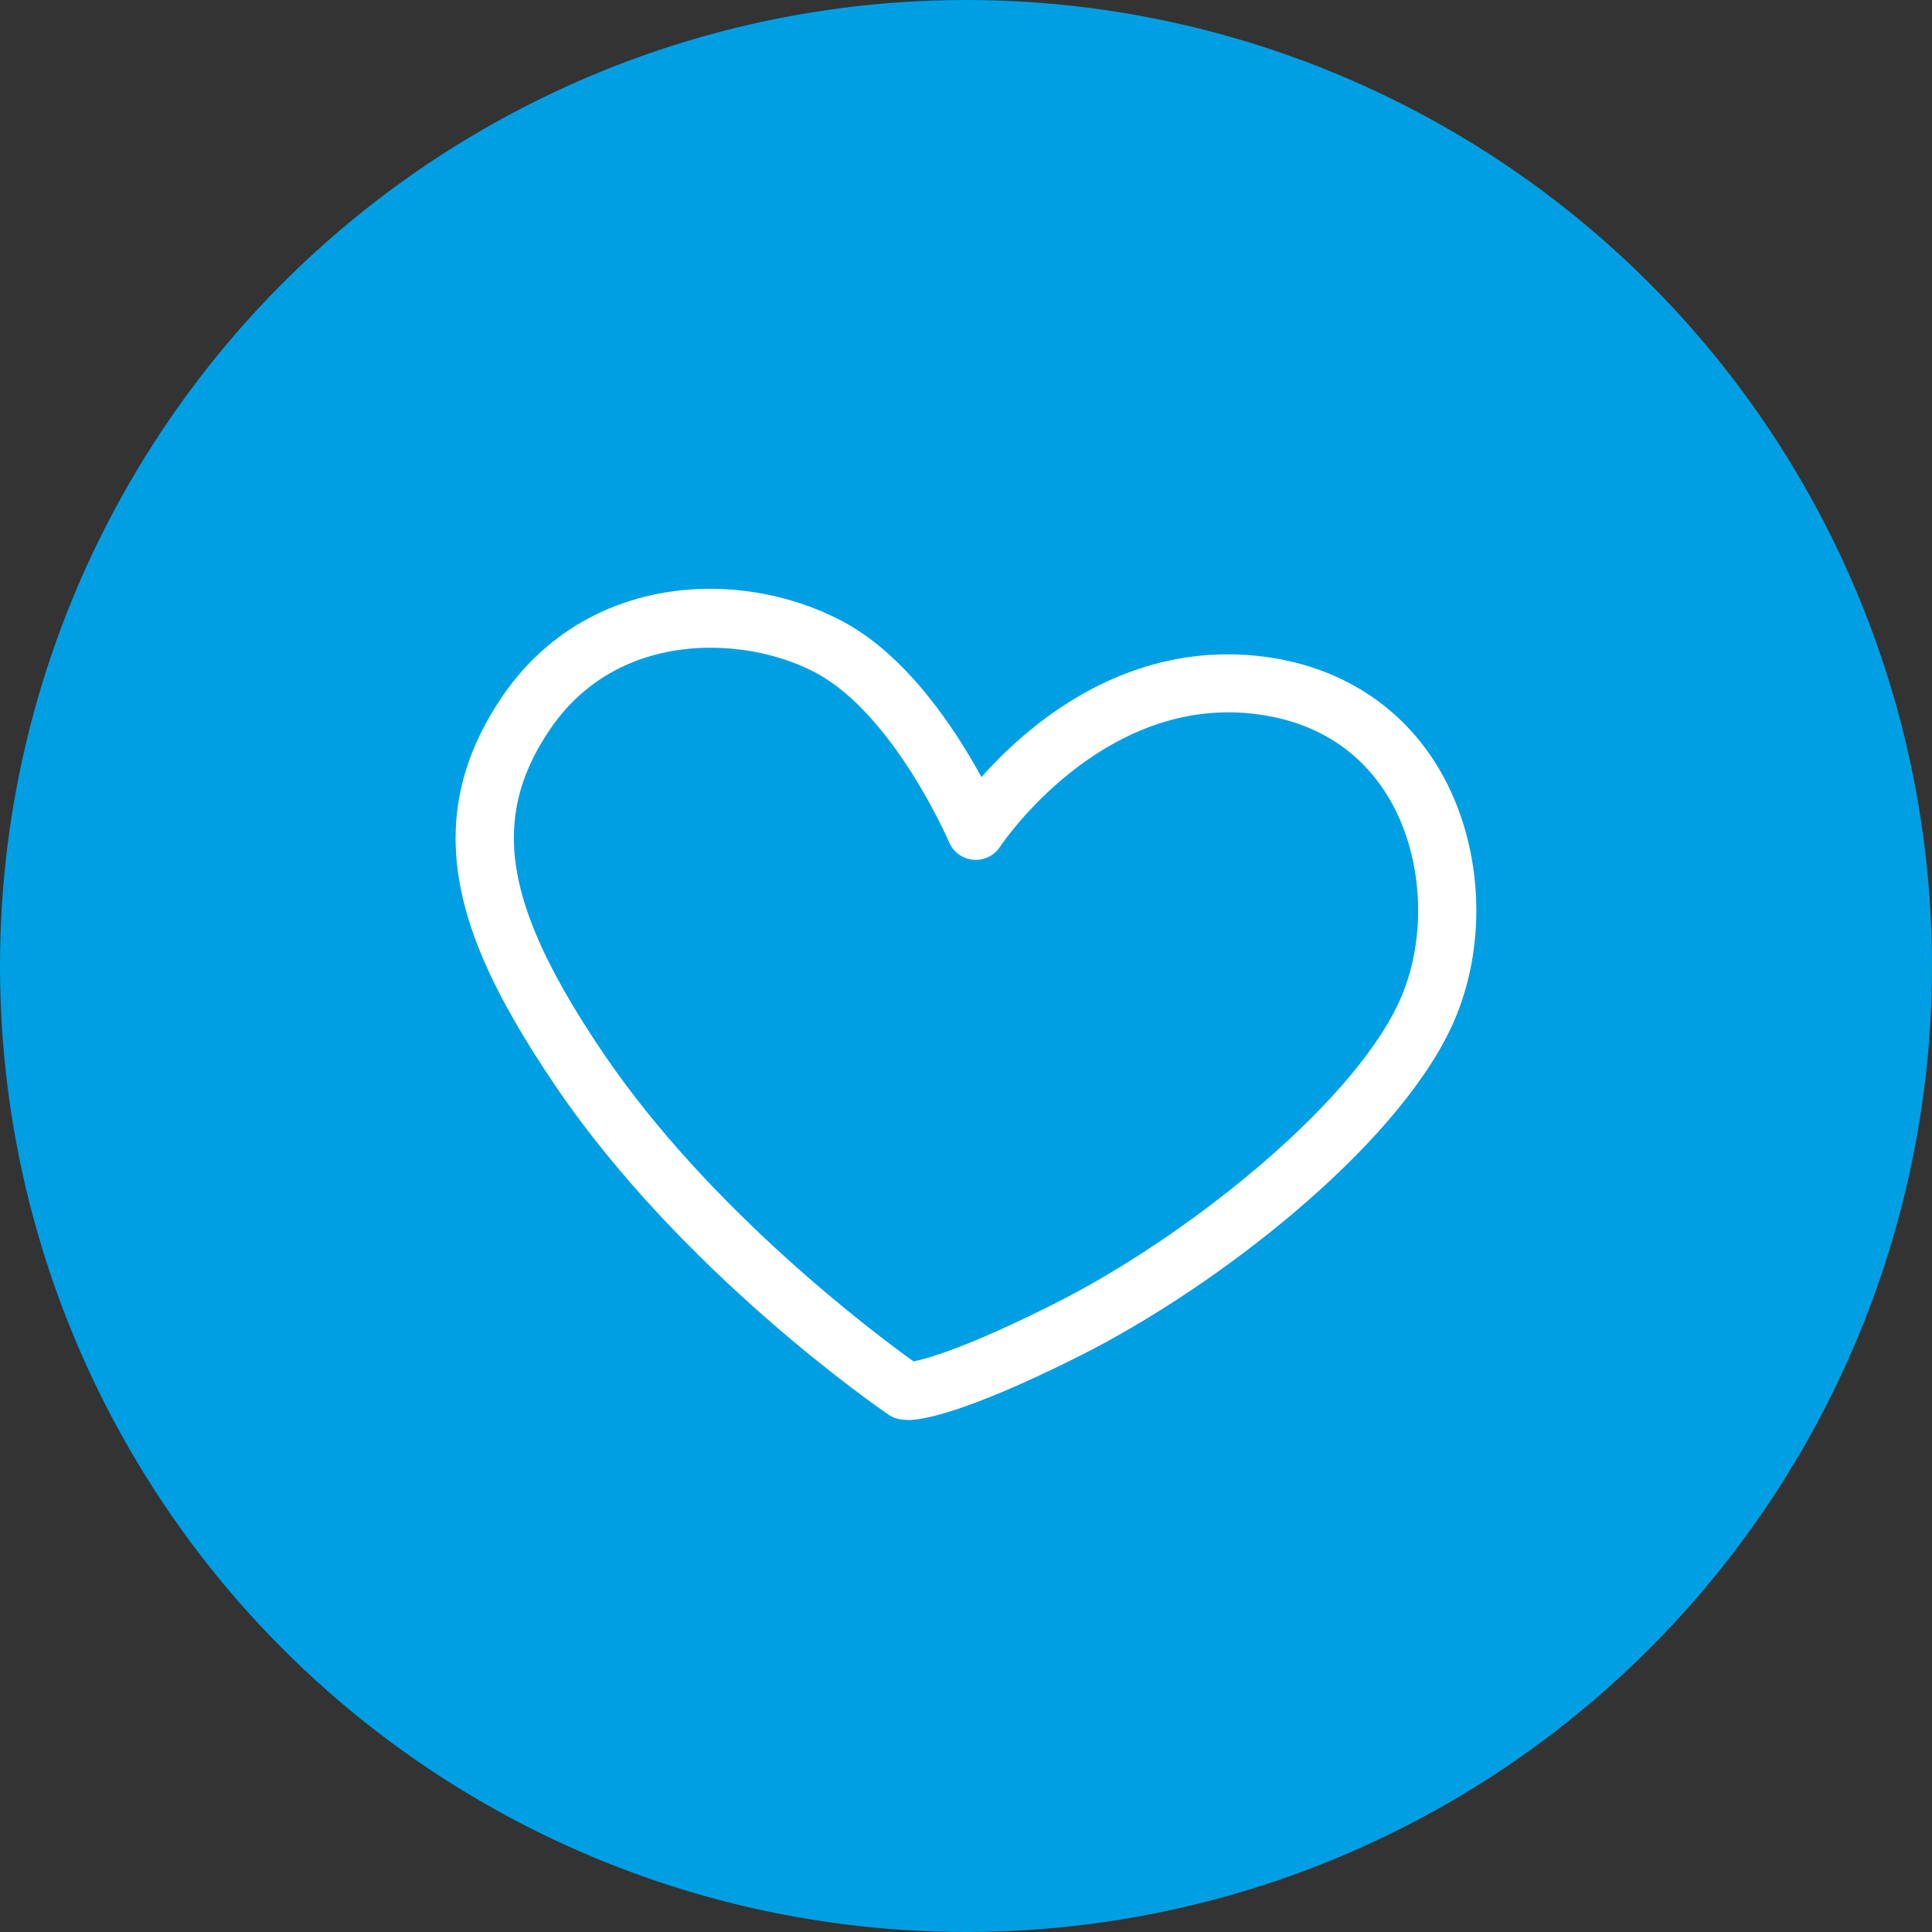
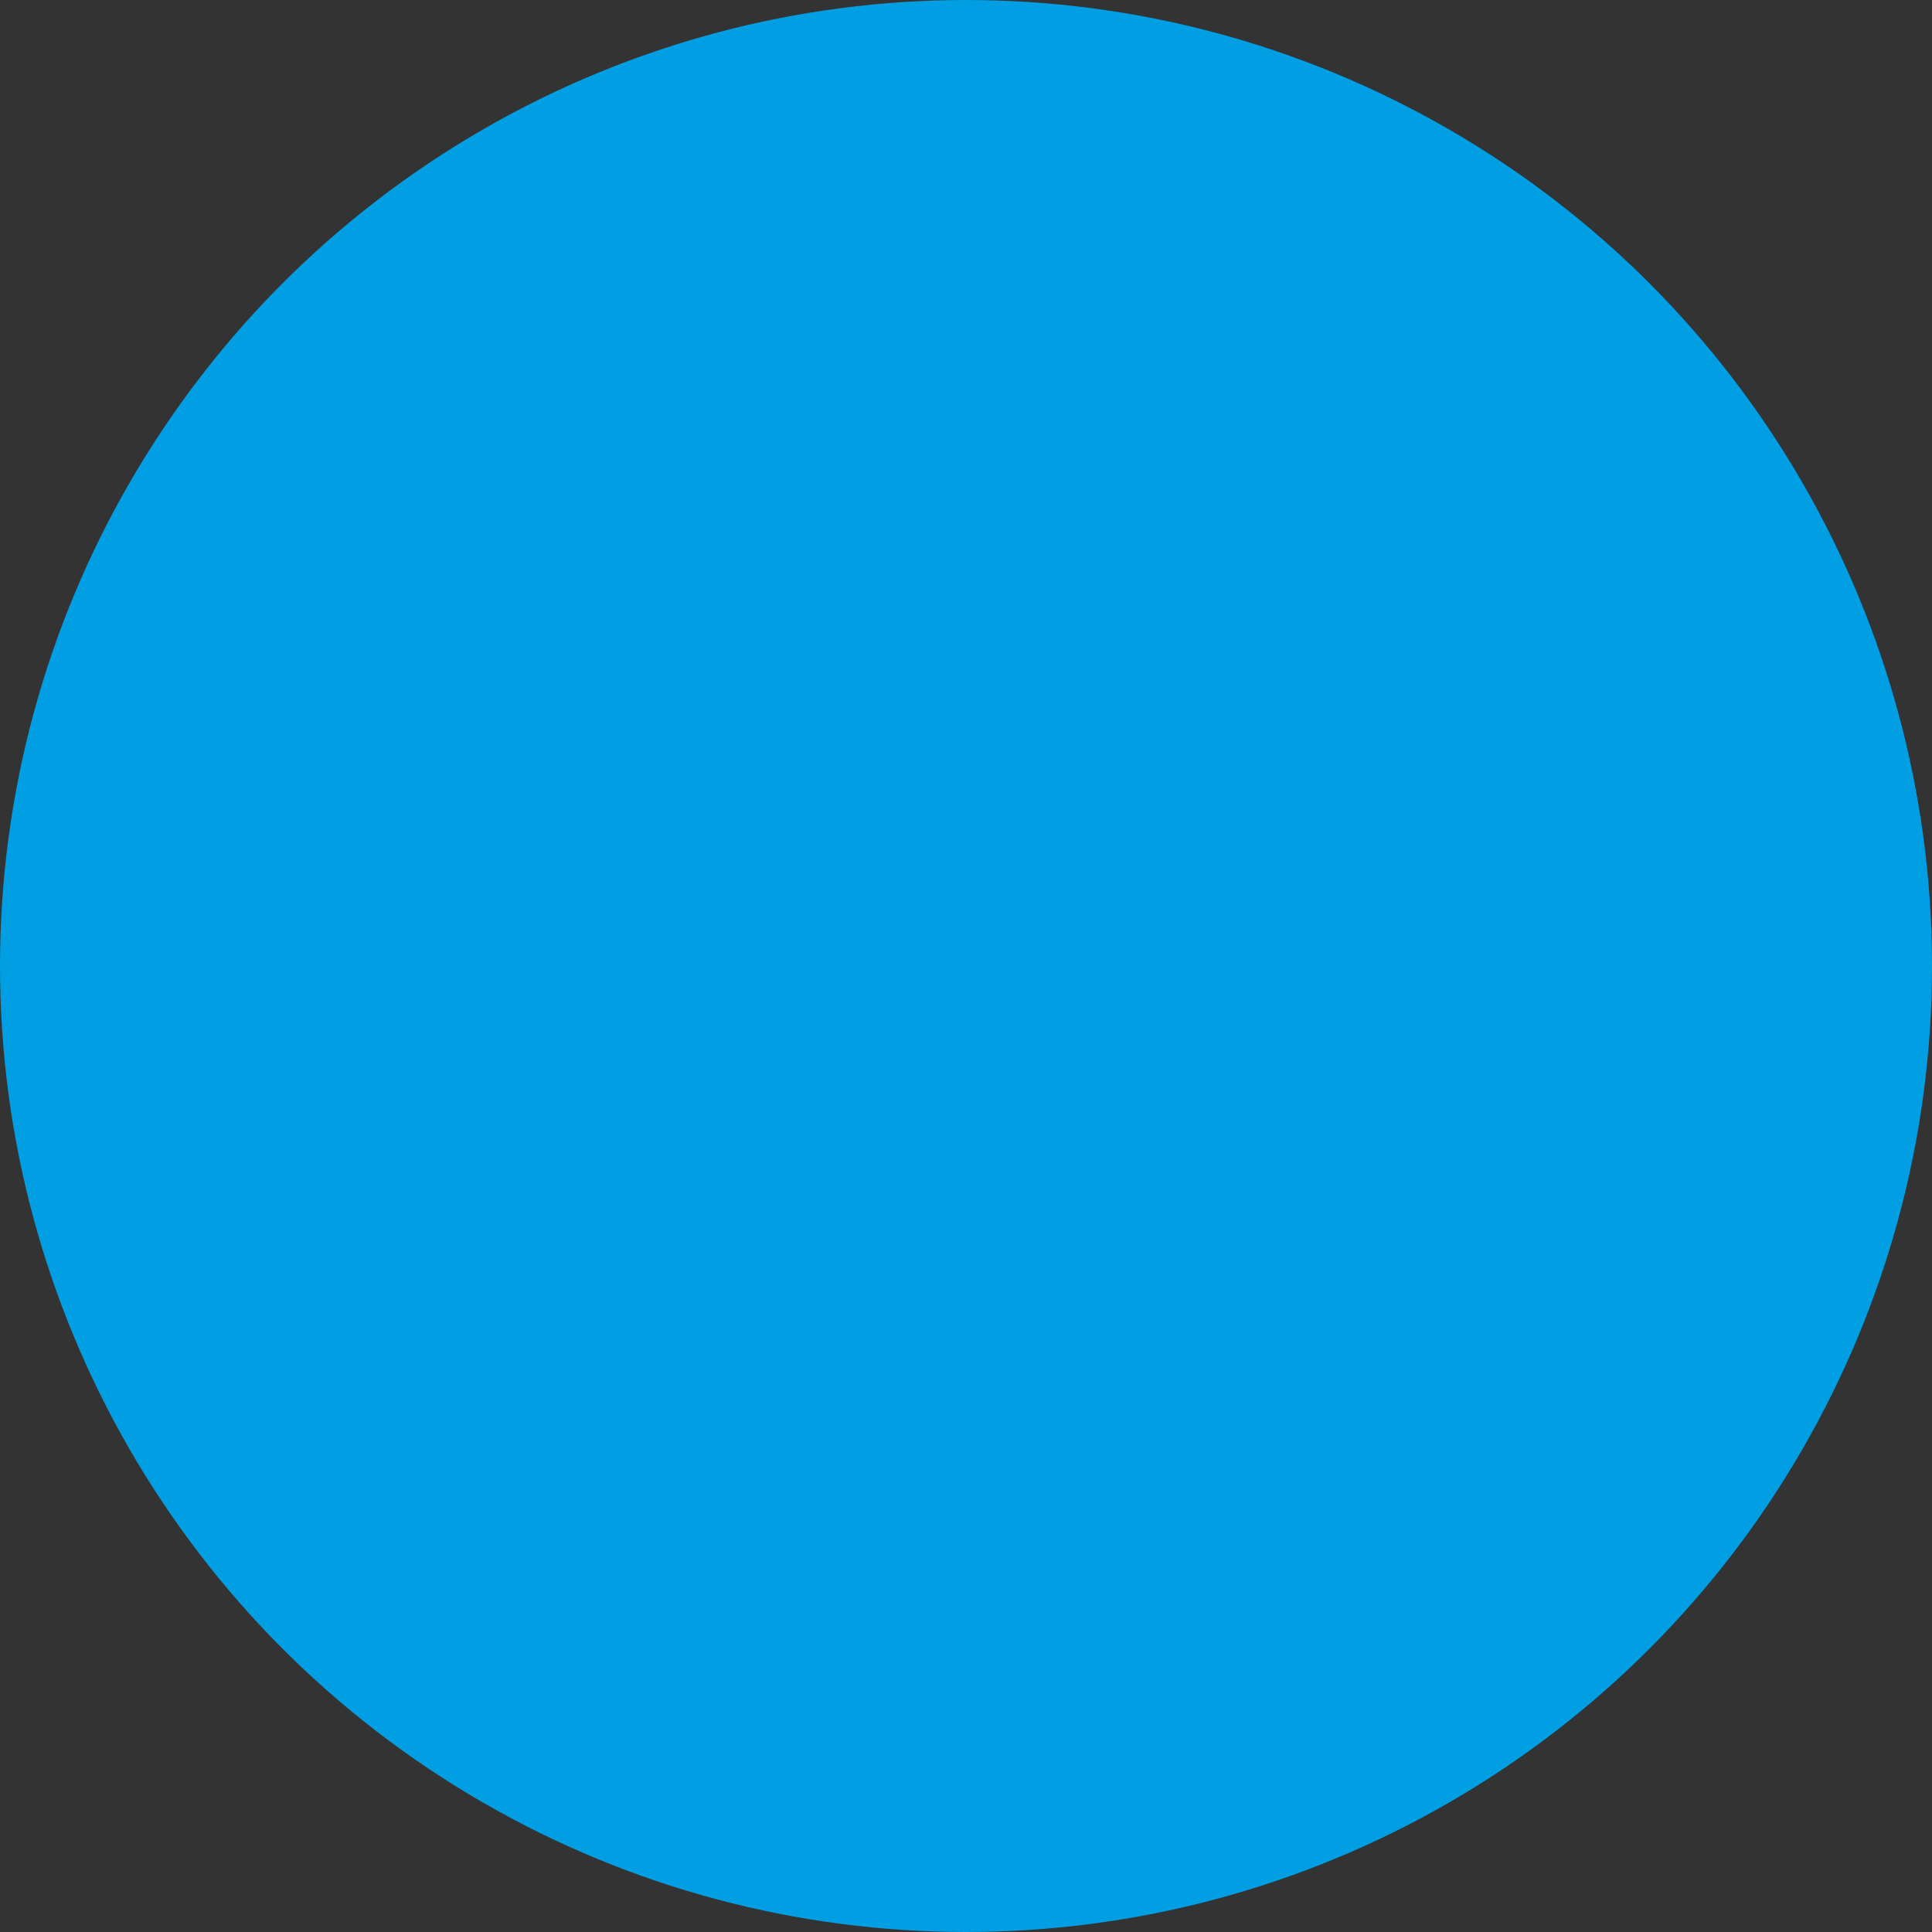
<svg xmlns="http://www.w3.org/2000/svg" id="grafika" viewBox="0 0 150 150">
  <rect x="0" y="0" width="150" height="150" fill="#333333" stroke="none" />
  <defs>
    <style>
      .cls-1 {
        fill: #009fe3;
      }

      .cls-2 {
        fill: #fff;
      }
    </style>
  </defs>
  <circle class="cls-1" cx="75" cy="75" r="75" />
-   <path class="cls-2" d="M112.103,60.361c-2.781-5.178-7.669-8.503-13.725-9.345-1.05-.146-2.072-.214-3.064-.214-9.207.004-15.837,5.841-19.115,9.529-2-3.656-5.718-9.378-10.735-12.065-3.047-1.628-6.66-2.552-10.328-2.552-6.009-.003-12.182,2.488-16.191,8.436-2.485,3.683-3.574,7.299-3.573,10.935.003,6.195,3.138,12.411,7.761,19.233,9.83,14.502,25.186,25.06,25.846,25.513.322.219.694.352,1.082.383l.342.028h.01s.163.007.163.007h.01c.743-.003,4.006-.321,13.406-5.061,10.564-5.337,24.142-15.945,28.608-25.267,1.352-2.829,2.021-6.026,2.021-9.233,0-3.597-.842-7.209-2.518-10.328ZM70.93,105.701c-2.875-2.058-15.794-11.685-24.074-23.908-4.717-6.956-6.961-12.195-6.959-16.751.001-2.955.934-5.64,2.777-8.376,3.156-4.677,7.959-6.374,12.494-6.377,3.067,0,6.003.784,8.173,1.945,3.007,1.603,5.6,4.869,7.428,7.749,1.83,2.879,2.904,5.37,2.92,5.409h0c.325.765,1.046,1.289,1.874,1.361l.199.009c.758,0,1.466-.382,1.882-1.021h0c.024-.039,1.771-2.664,4.855-5.262,3.086-2.601,7.501-5.174,12.878-5.173.772,0,1.565.053,2.376.166,5.921.828,8.899,4.266,10.383,7.018,1.306,2.429,1.969,5.326,1.968,8.205,0,2.556-.522,5.097-1.569,7.285-3.818,8.018-16.543,18.139-26.574,23.19-7.043,3.552-10.129,4.353-11.035,4.53Z" />
</svg>